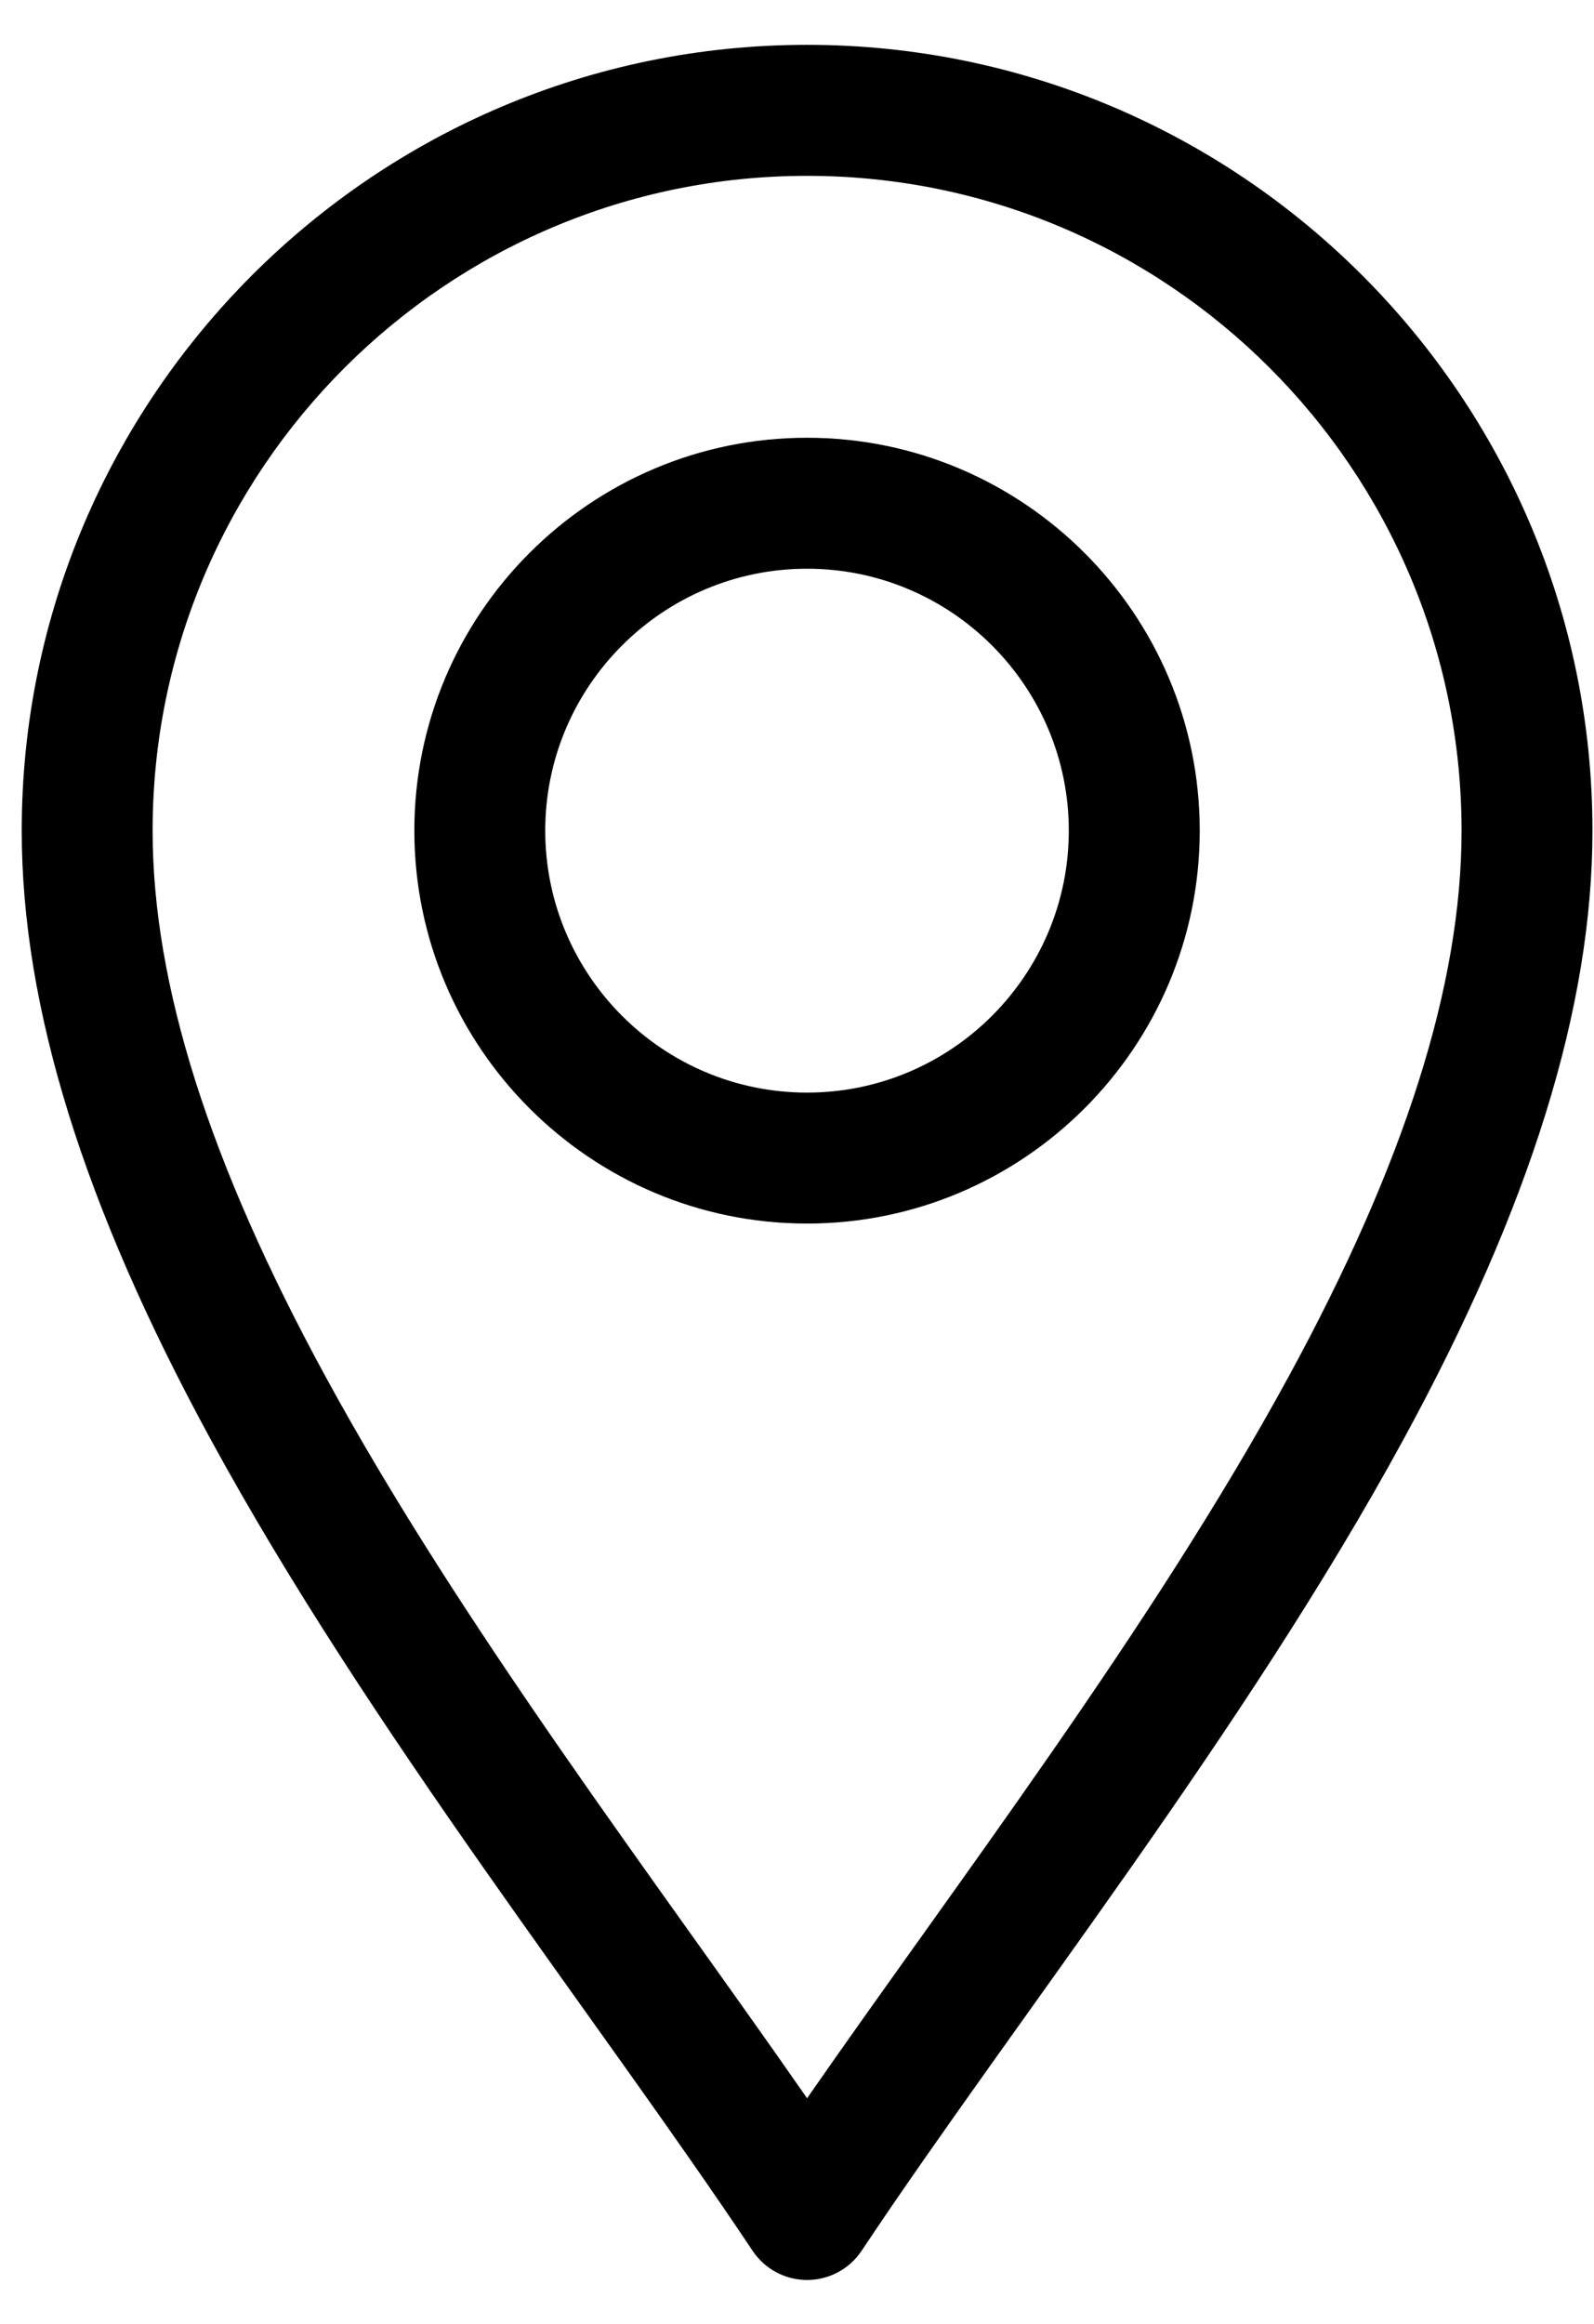
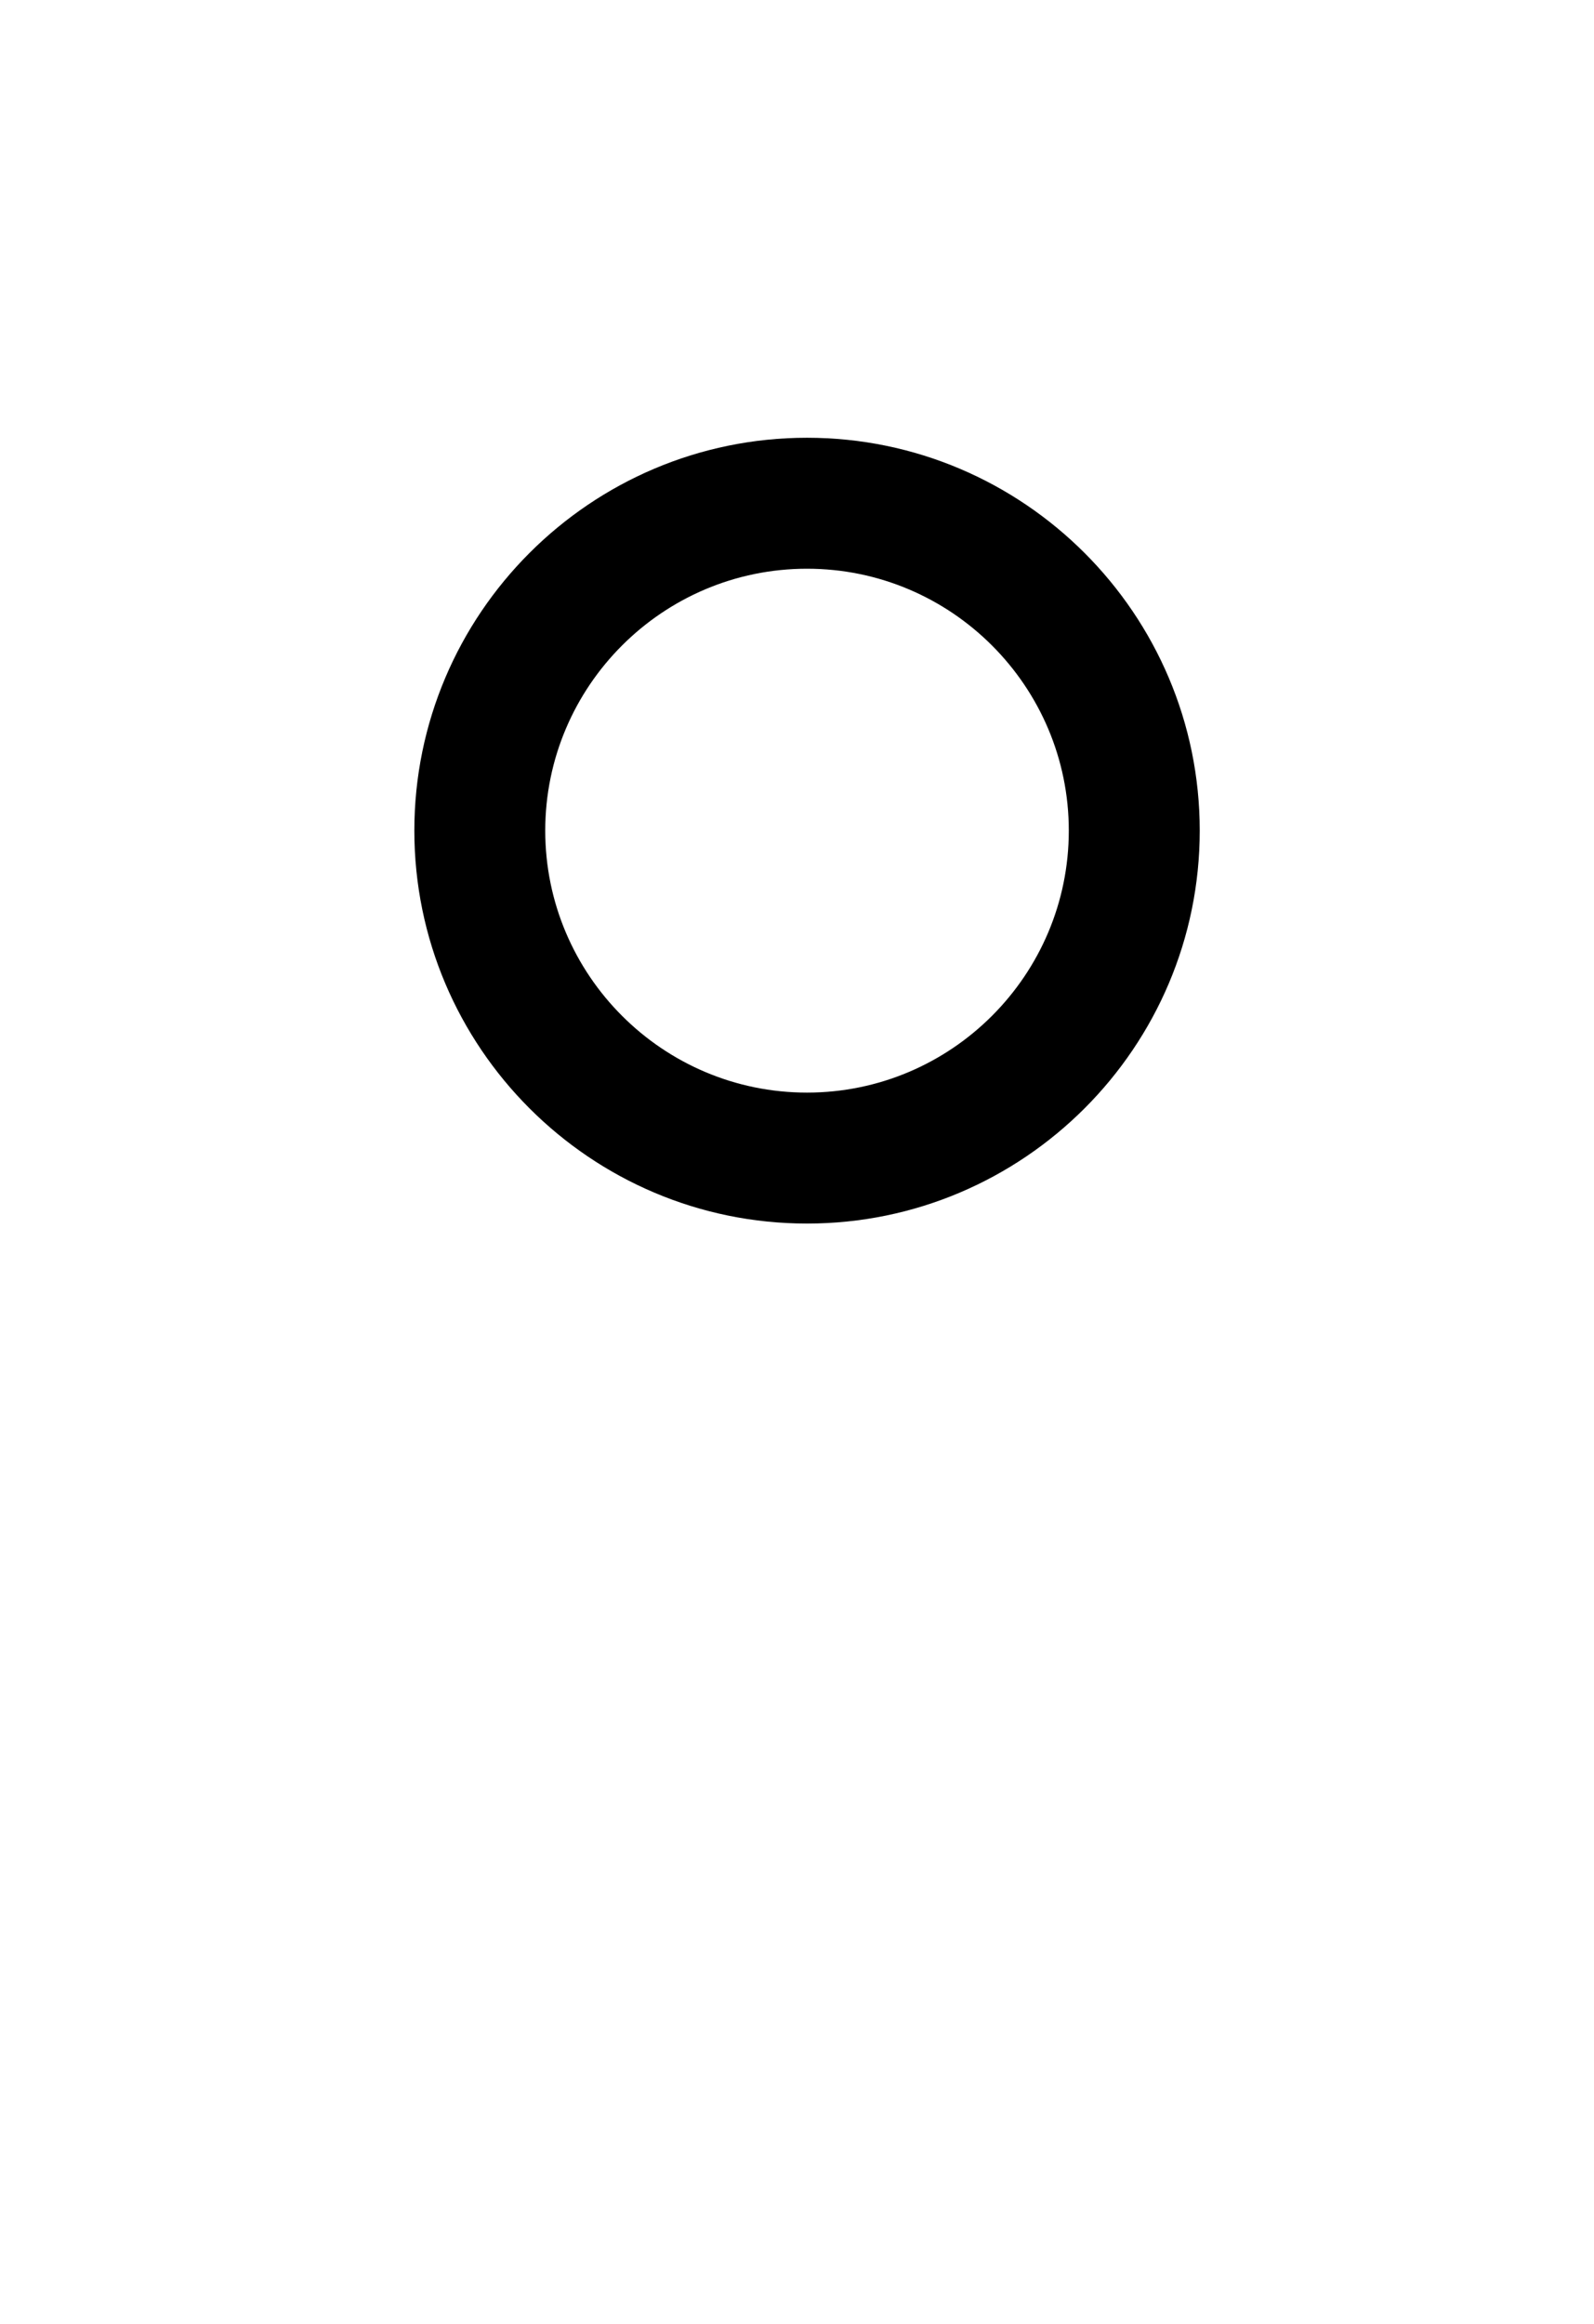
<svg xmlns="http://www.w3.org/2000/svg" width="35" height="51" viewBox="0 0 35 51" fill="none">
-   <path d="M16.526 49.397C16.792 49.796 17.241 50.036 17.721 50.036C18.202 50.036 18.651 49.796 18.917 49.397C22.318 44.295 27.328 37.995 30.818 31.587C33.609 26.464 34.966 22.095 34.966 18.229C34.966 8.72 27.23 0.984 17.721 0.984C8.213 0.984 0.477 8.72 0.477 18.229C0.477 22.095 1.833 26.464 4.625 31.587C8.113 37.99 13.132 44.306 16.526 49.397ZM17.721 3.859C25.645 3.859 32.092 10.305 32.092 18.229C32.092 21.602 30.85 25.522 28.294 30.212C25.285 35.736 20.992 41.338 17.721 46.048C14.452 41.339 10.158 35.736 7.149 30.212C4.593 25.522 3.351 21.602 3.351 18.229C3.351 10.305 9.797 3.859 17.721 3.859Z" fill="black" />
  <path d="M17.72 26.852C22.474 26.852 26.343 22.984 26.343 18.229C26.343 13.475 22.474 9.607 17.72 9.607C12.966 9.607 9.098 13.475 9.098 18.229C9.098 22.984 12.966 26.852 17.72 26.852ZM17.72 12.481C20.89 12.481 23.468 15.06 23.468 18.229C23.468 21.399 20.89 23.978 17.72 23.978C14.55 23.978 11.972 21.399 11.972 18.229C11.972 15.06 14.55 12.481 17.72 12.481Z" fill="black" />
</svg>